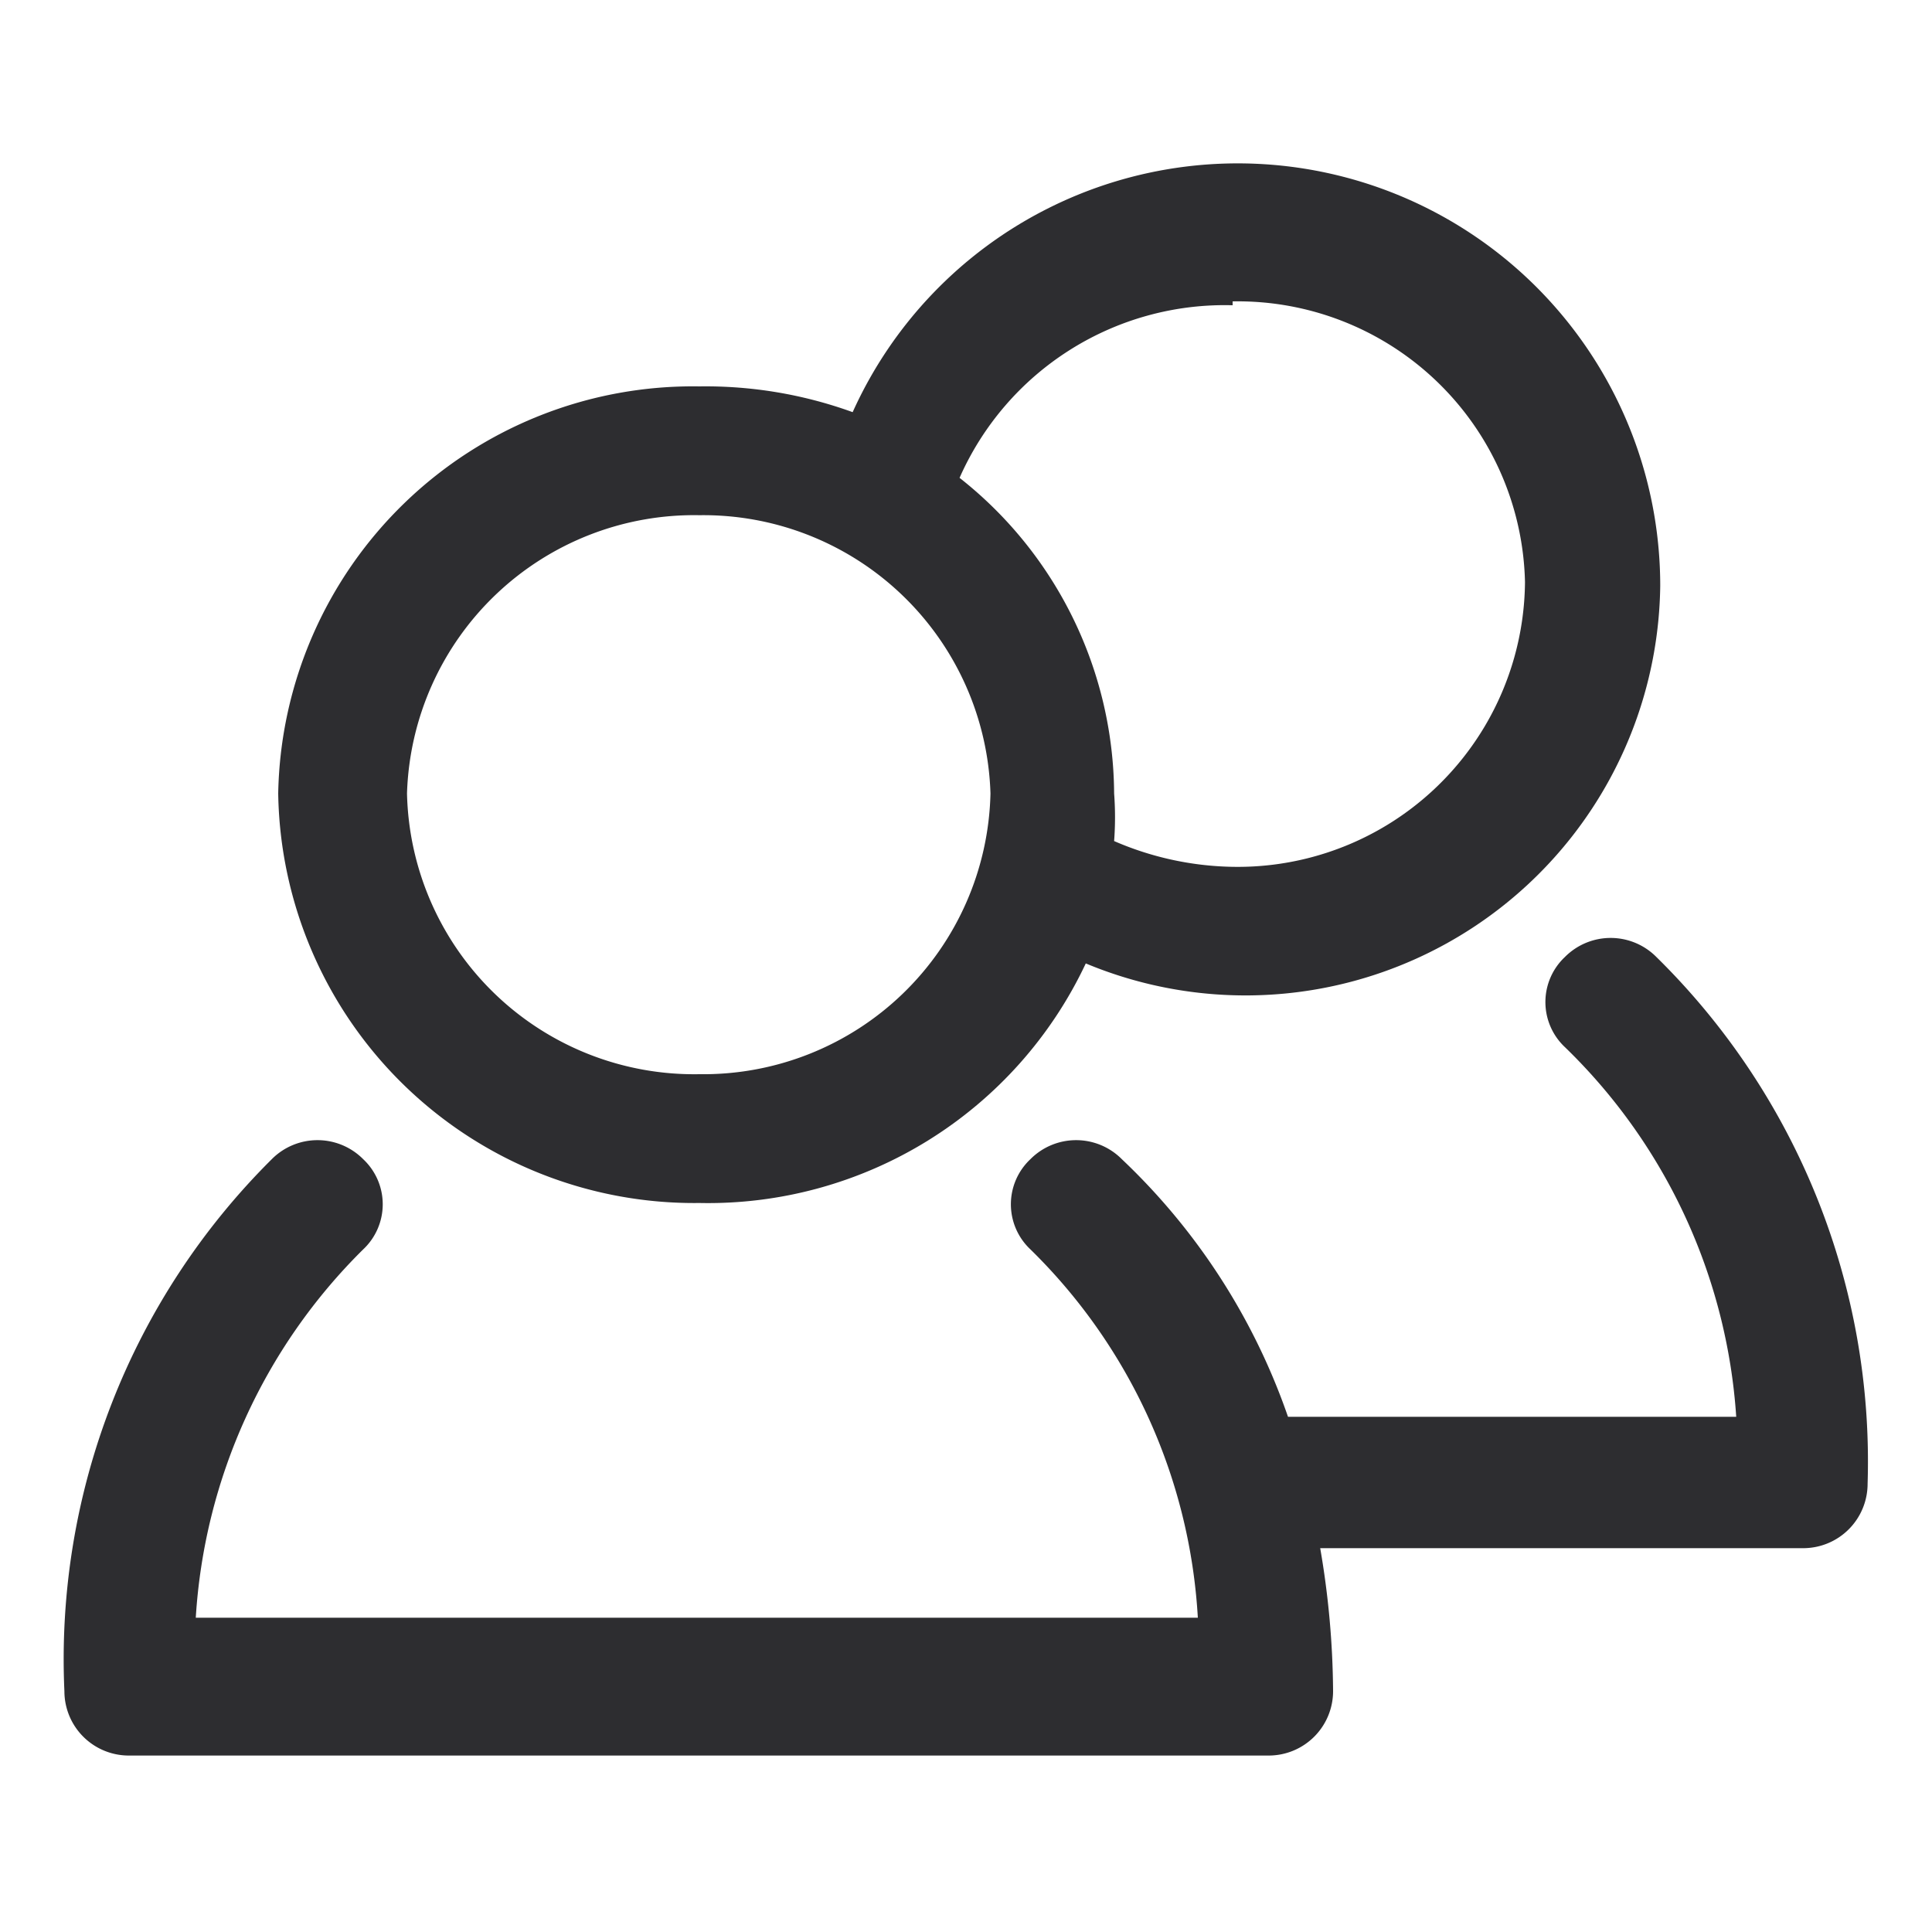
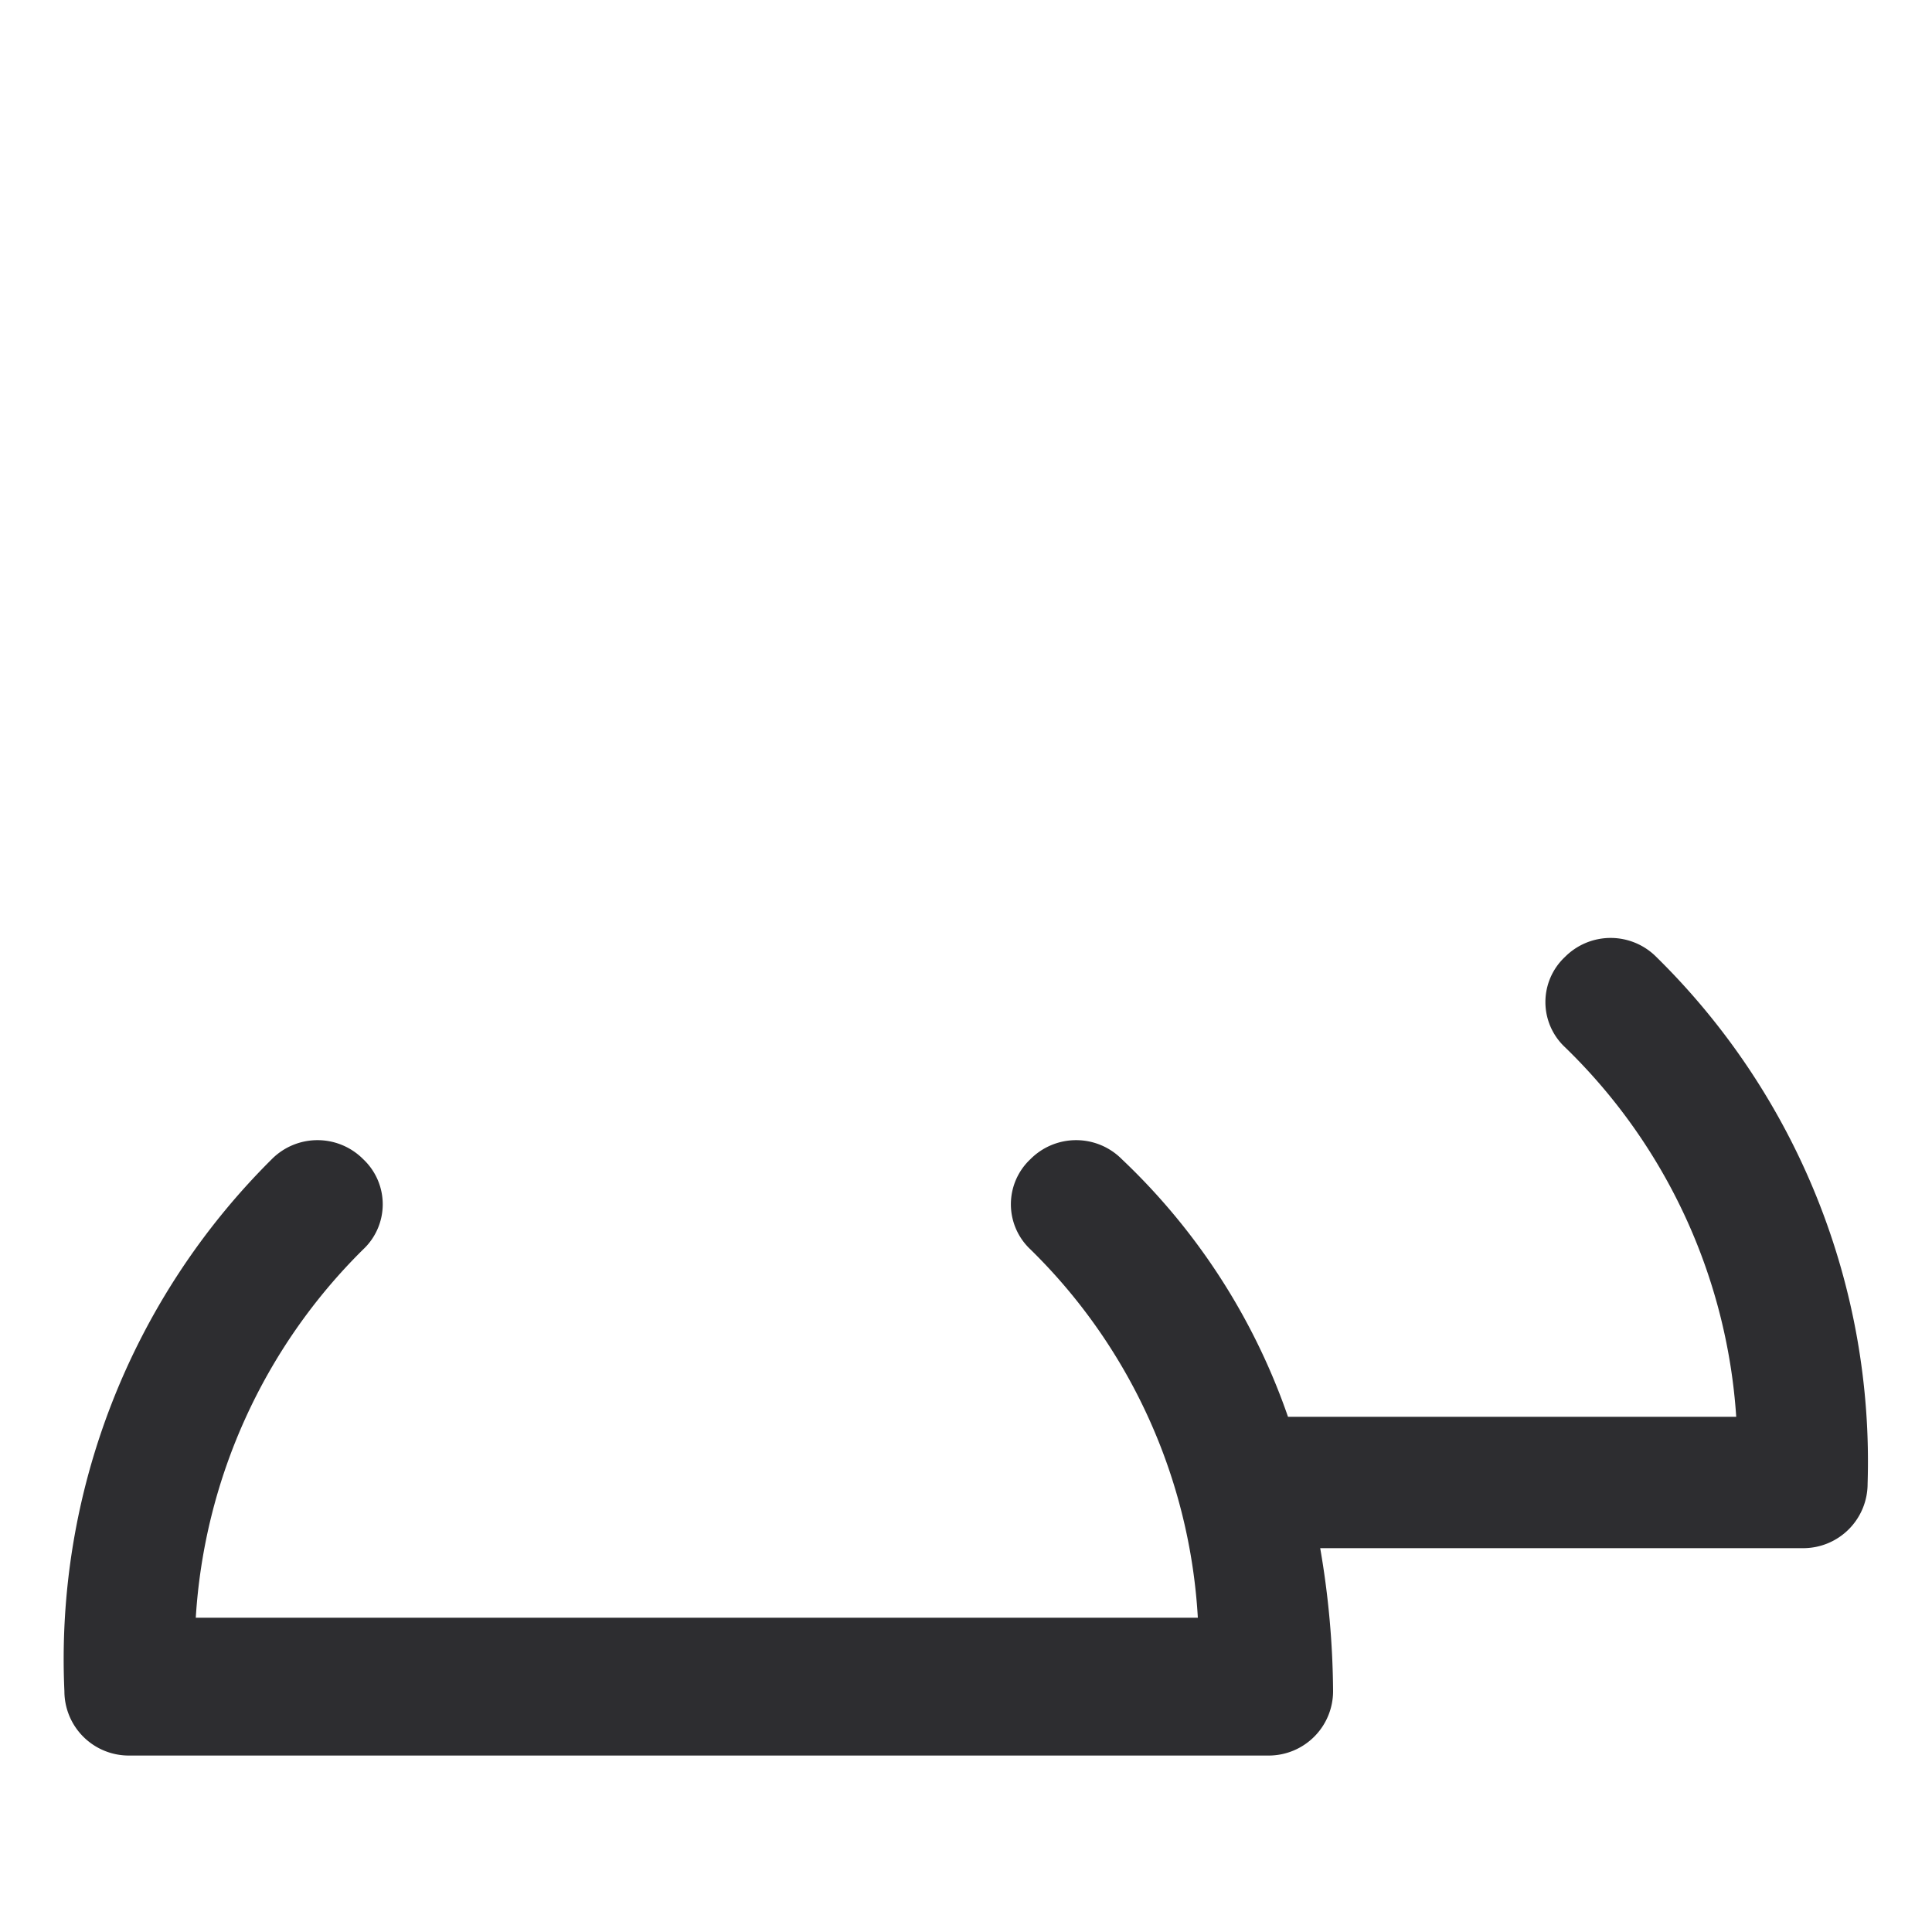
<svg xmlns="http://www.w3.org/2000/svg" viewBox="0 0 15 15">
  <defs>
    <style>.cls-1{fill:#2d2d30;}.cls-2{fill:none;}</style>
  </defs>
  <title>Element 155</title>
  <g id="Ebene_2" data-name="Ebene 2">
    <g id="Ebene_1-2" data-name="Ebene 1">
      <path class="cls-1" d="M12.86,7.43a.5.5,0,0,0-.71,0,.48.48,0,0,0,0,.7A4.4,4.4,0,0,1,13.48,11H10A5,5,0,0,0,8.71,9a.5.5,0,0,0-.71,0,.48.48,0,0,0,0,.7,4.35,4.35,0,0,1,1.3,2.86H1.52a4.4,4.4,0,0,1,1.3-2.86.48.48,0,0,0,0-.7.5.5,0,0,0-.71,0A5.47,5.47,0,0,0,.5,13.13a.5.5,0,0,0,.5.5H9.85a.5.5,0,0,0,.5-.5,6.74,6.74,0,0,0-.1-1.11H14a.5.5,0,0,0,.5-.5A5.49,5.49,0,0,0,12.86,7.43Z" />
-       <path class="cls-1" d="M5.43,9.34a3.24,3.24,0,0,0,3-1.86,3.22,3.22,0,0,0,4.46-2.93A3.28,3.28,0,0,0,6.62,3.2,3.35,3.35,0,0,0,5.43,3,3.22,3.22,0,0,0,2.16,6.16,3.23,3.23,0,0,0,5.43,9.34Zm4.14-7a2.23,2.23,0,0,1,2.27,2.18A2.23,2.23,0,0,1,9.57,6.73a2.41,2.41,0,0,1-.92-.2,2.46,2.46,0,0,0,0-.37,3.14,3.14,0,0,0-1.2-2.45A2.25,2.25,0,0,1,9.57,2.37ZM5.43,4A2.23,2.23,0,0,1,7.69,6.16,2.23,2.23,0,0,1,5.43,8.34,2.23,2.23,0,0,1,3.16,6.16,2.23,2.23,0,0,1,5.43,4Z" />
      <rect class="cls-2" width="15" height="15" />
    </g>
  </g>
</svg>